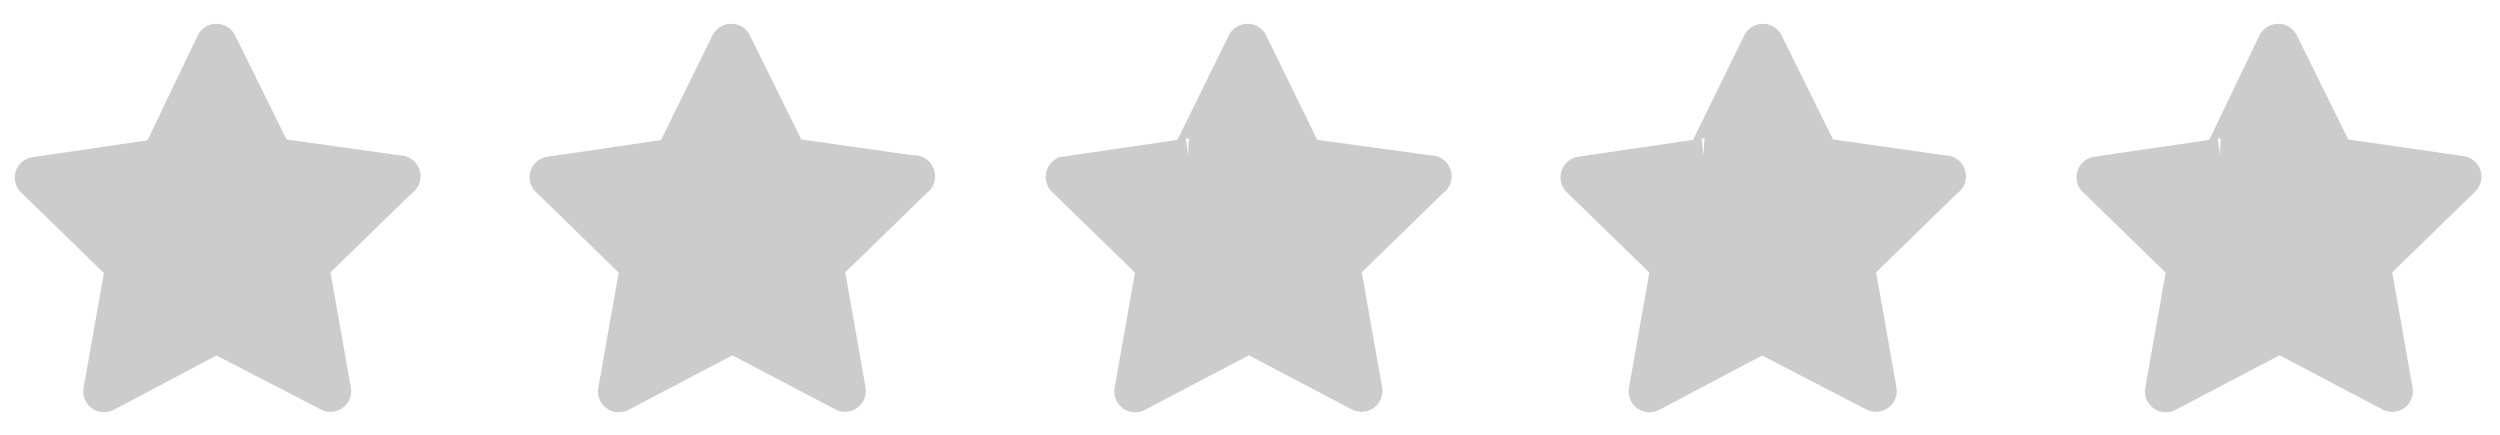
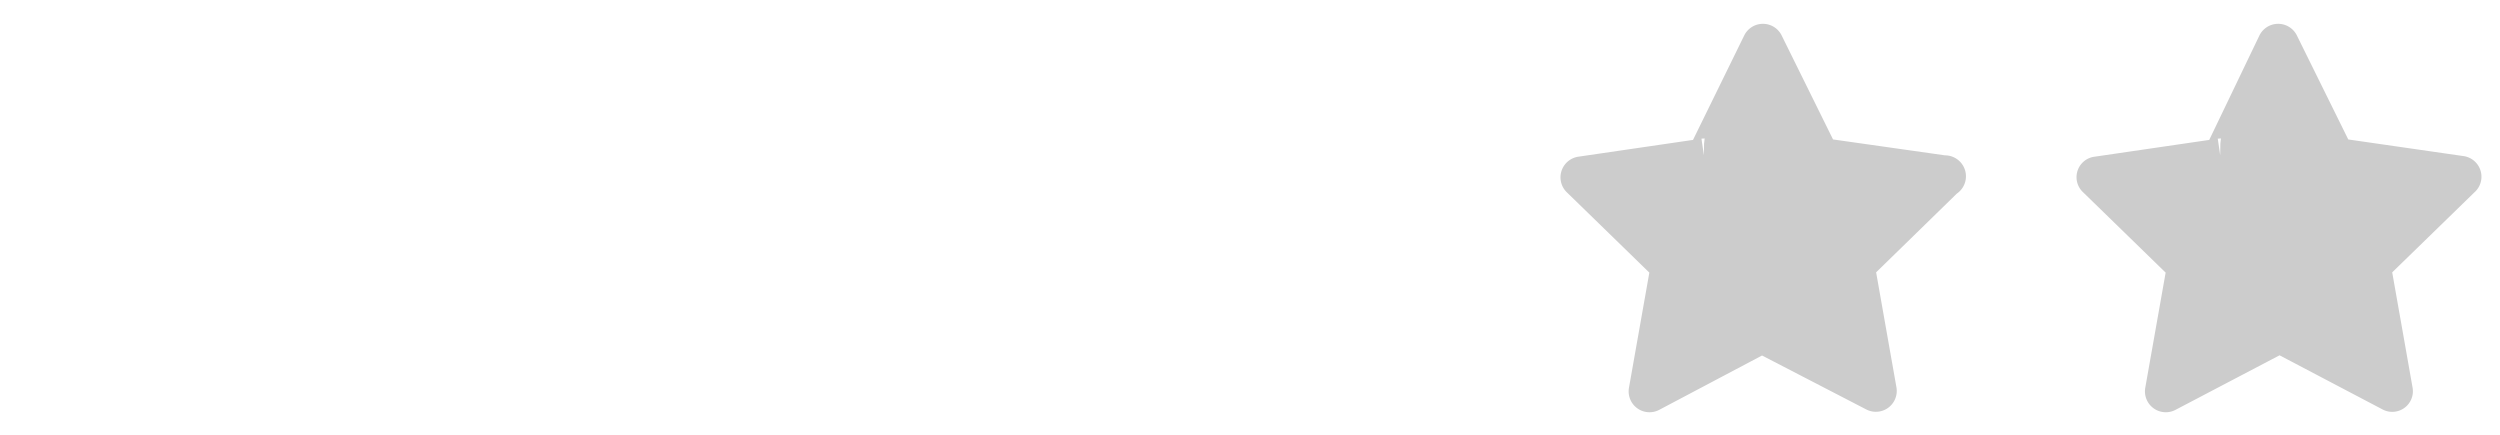
<svg xmlns="http://www.w3.org/2000/svg" id="Layer_1" data-name="Layer 1" viewBox="0 0 115 20">
  <defs>
    <style>.cls-1{fill:#ccc;stroke:#ccc;stroke-miterlimit:10;stroke-width:1.7px;}</style>
  </defs>
  <title>Artboard 1</title>
  <path class="cls-1" d="M113.25,8.22l-4.11,4a.14.14,0,0,0,0,.09l1,5.66a.1.1,0,0,1-.15.11l-5.08-2.67h-.1L99.68,18.1a.11.11,0,0,1-.16-.12l1-5.65a.17.17,0,0,0,0-.1l-4.11-4a.1.1,0,0,1,.06-.18l5.67-.83a.08.08,0,0,0,.08-.06L104.7,2a.11.11,0,0,1,.19,0l2.54,5.14a.16.16,0,0,0,.08.06l5.68.82A.11.11,0,0,1,113.25,8.22Z" />
  <path class="cls-1" d="M89.5,8.22l-4.1,4a.11.11,0,0,0,0,.09l1,5.66a.11.11,0,0,1-.16.11L81.1,15.42H81L75.93,18.1a.11.11,0,0,1-.16-.12l1-5.65a.12.12,0,0,0,0-.1l-4.11-4a.11.11,0,0,1,.06-.18l5.67-.83a.08.08,0,0,0,.08-.06L81,2a.11.11,0,0,1,.19,0l2.54,5.14a.16.16,0,0,0,.08.06L89.44,8A.11.11,0,0,1,89.5,8.22Z" />
-   <path class="cls-1" d="M65.84,8.22l-4.1,4a.08.08,0,0,0,0,.09l1,5.66a.11.11,0,0,1-.16.11l-5.08-2.67h-.1L52.27,18.1a.11.11,0,0,1-.16-.12l1-5.65a.12.12,0,0,0,0-.1l-4.11-4A.11.11,0,0,1,49,8.05l5.67-.83a.08.08,0,0,0,.08-.06L57.29,2a.11.11,0,0,1,.19,0L60,7.16a.16.16,0,0,0,.08.06L65.78,8A.11.11,0,0,1,65.84,8.22Z" />
-   <path class="cls-1" d="M42.09,8.22l-4.11,4a.14.14,0,0,0,0,.09l1,5.66a.11.11,0,0,1-.16.11l-5.08-2.67h-.1L28.52,18.1a.11.11,0,0,1-.16-.12l1-5.65a.17.17,0,0,0,0-.1l-4.11-4a.1.1,0,0,1,.06-.18l5.67-.83A.08.08,0,0,0,31,7.16L33.54,2a.11.11,0,0,1,.19,0l2.54,5.14a.16.16,0,0,0,.08.06L42,8A.11.11,0,0,1,42.09,8.22Z" />
-   <path class="cls-1" d="M18.41,8.22l-4.11,4a.14.14,0,0,0,0,.09l1,5.66a.1.1,0,0,1-.15.11L10,15.42h-.1L4.84,18.1A.11.11,0,0,1,4.68,18l1-5.65a.17.17,0,0,0,0-.1l-4.11-4a.1.1,0,0,1,.06-.18l5.67-.83a.08.08,0,0,0,.08-.06L9.86,2a.11.11,0,0,1,.19,0l2.54,5.14a.16.16,0,0,0,.08.06L18.35,8A.11.11,0,0,1,18.41,8.22Z" />
</svg>